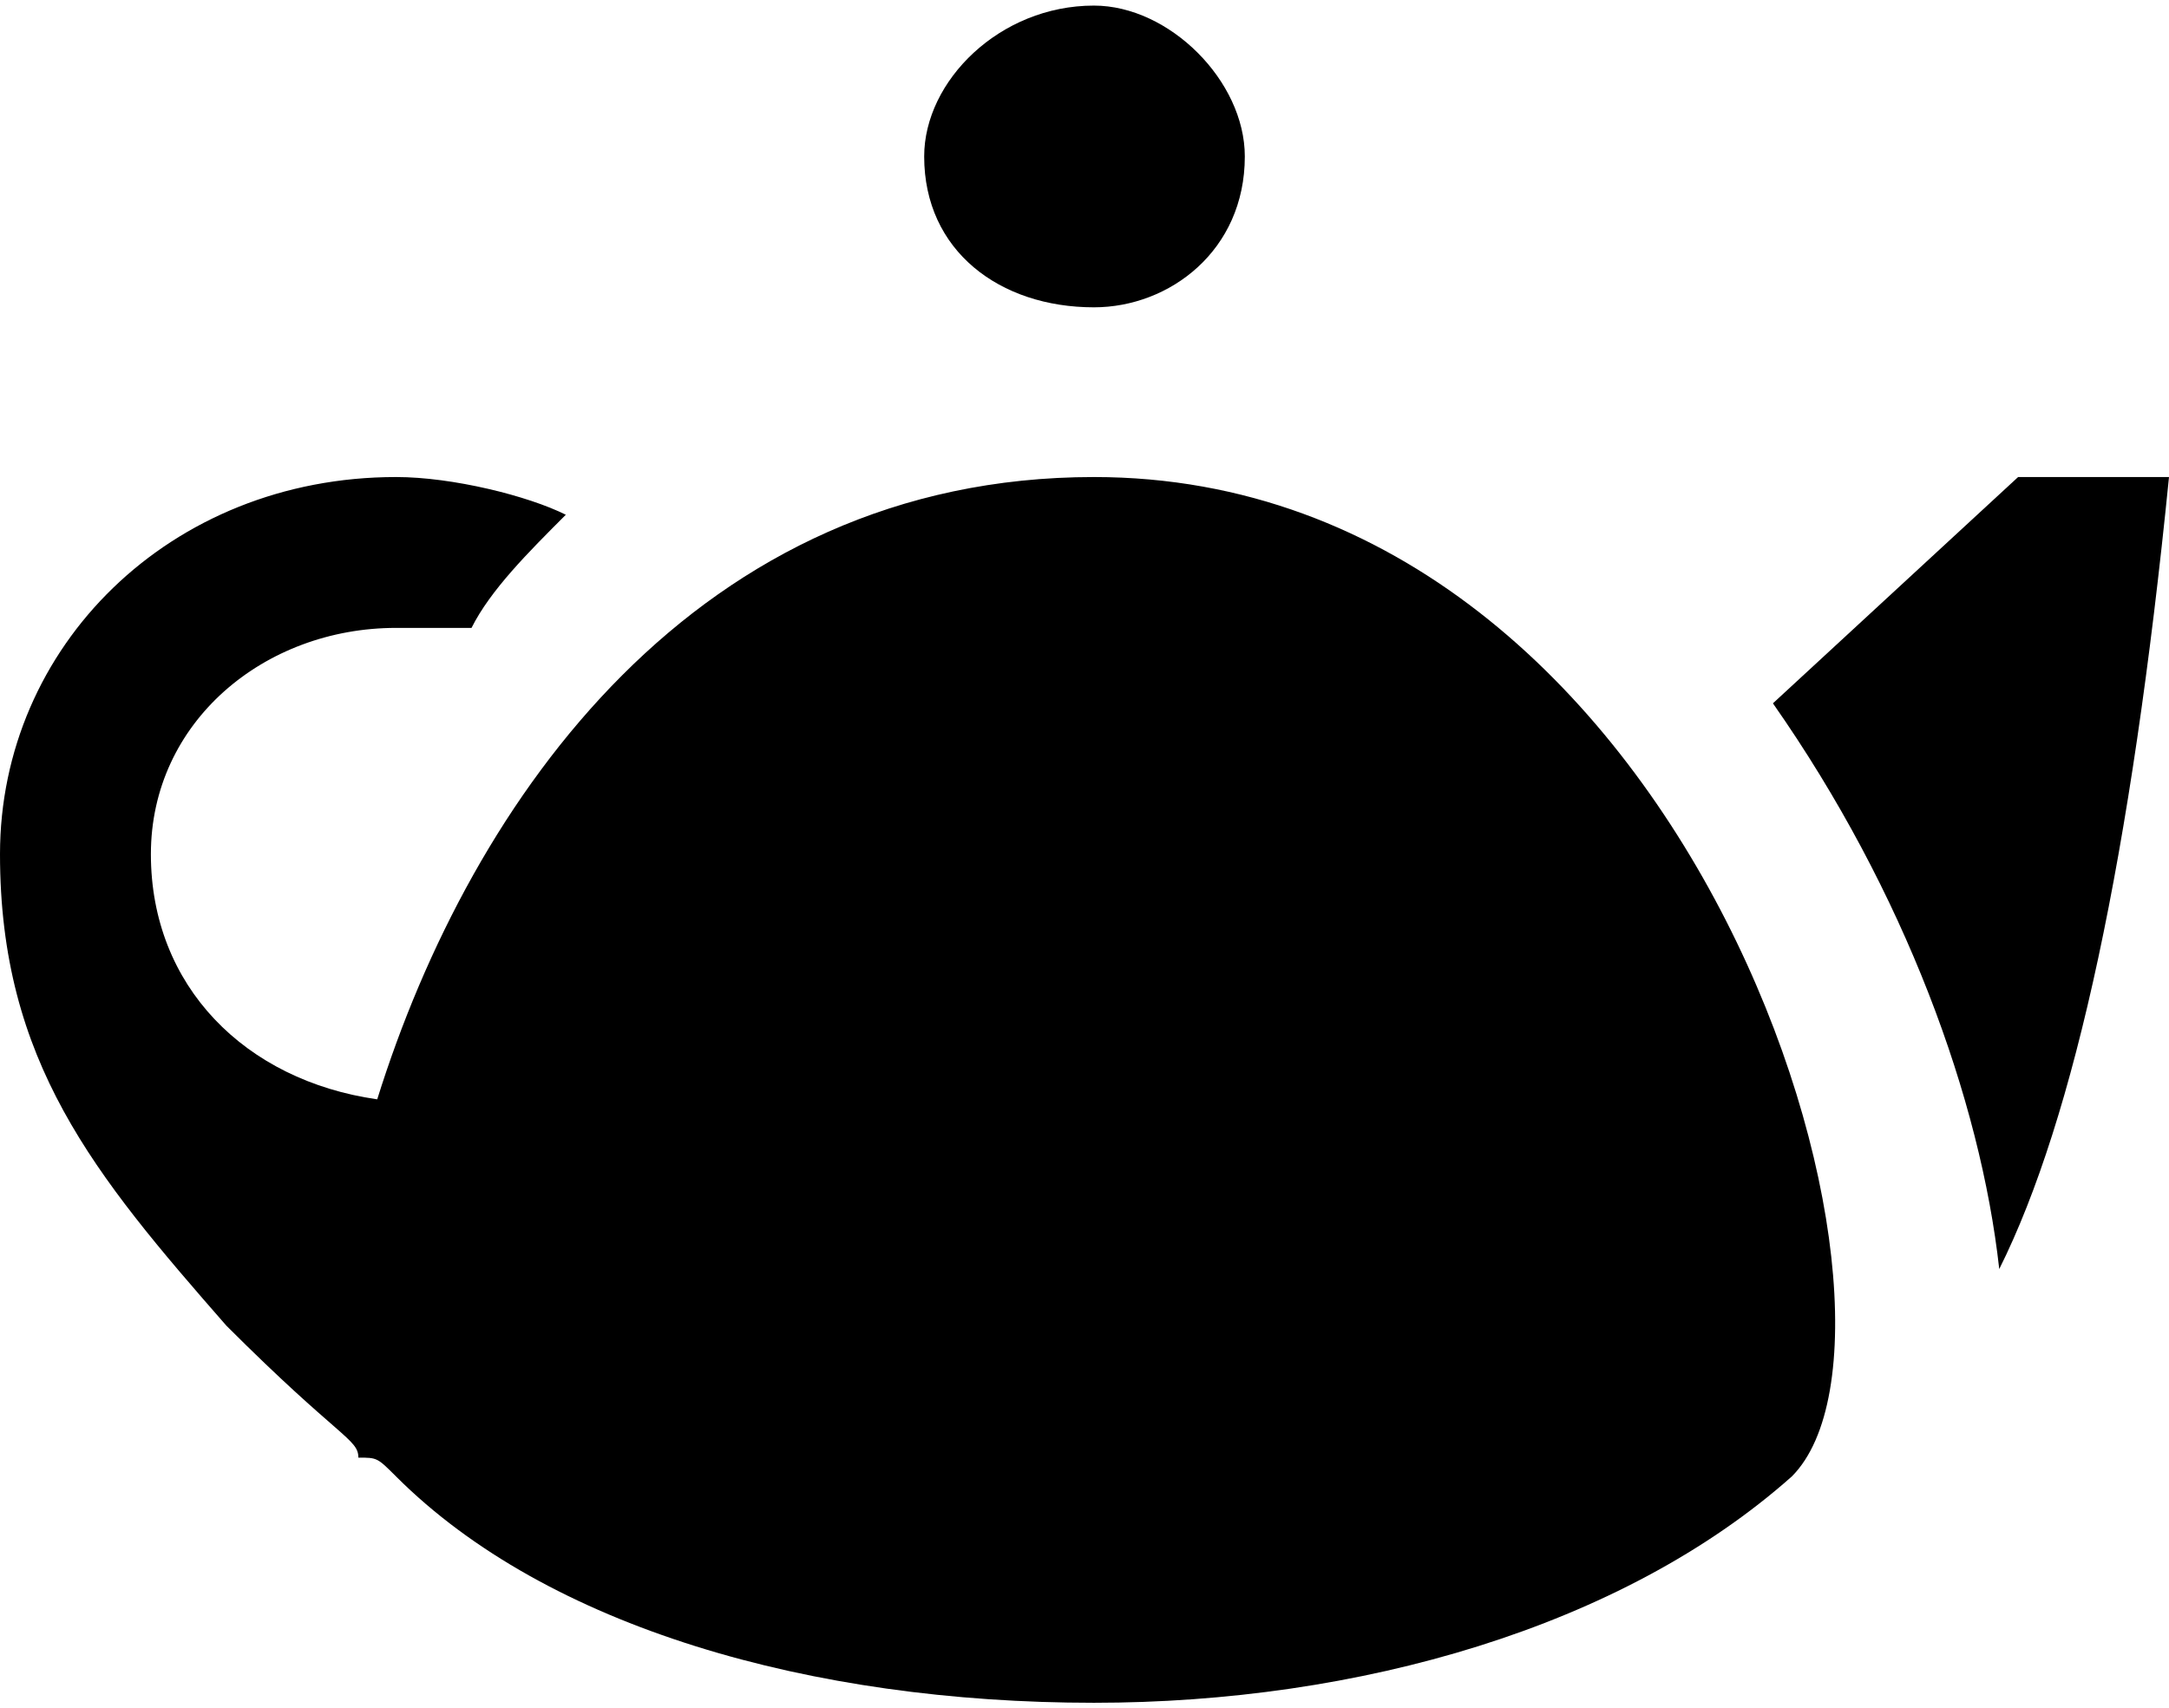
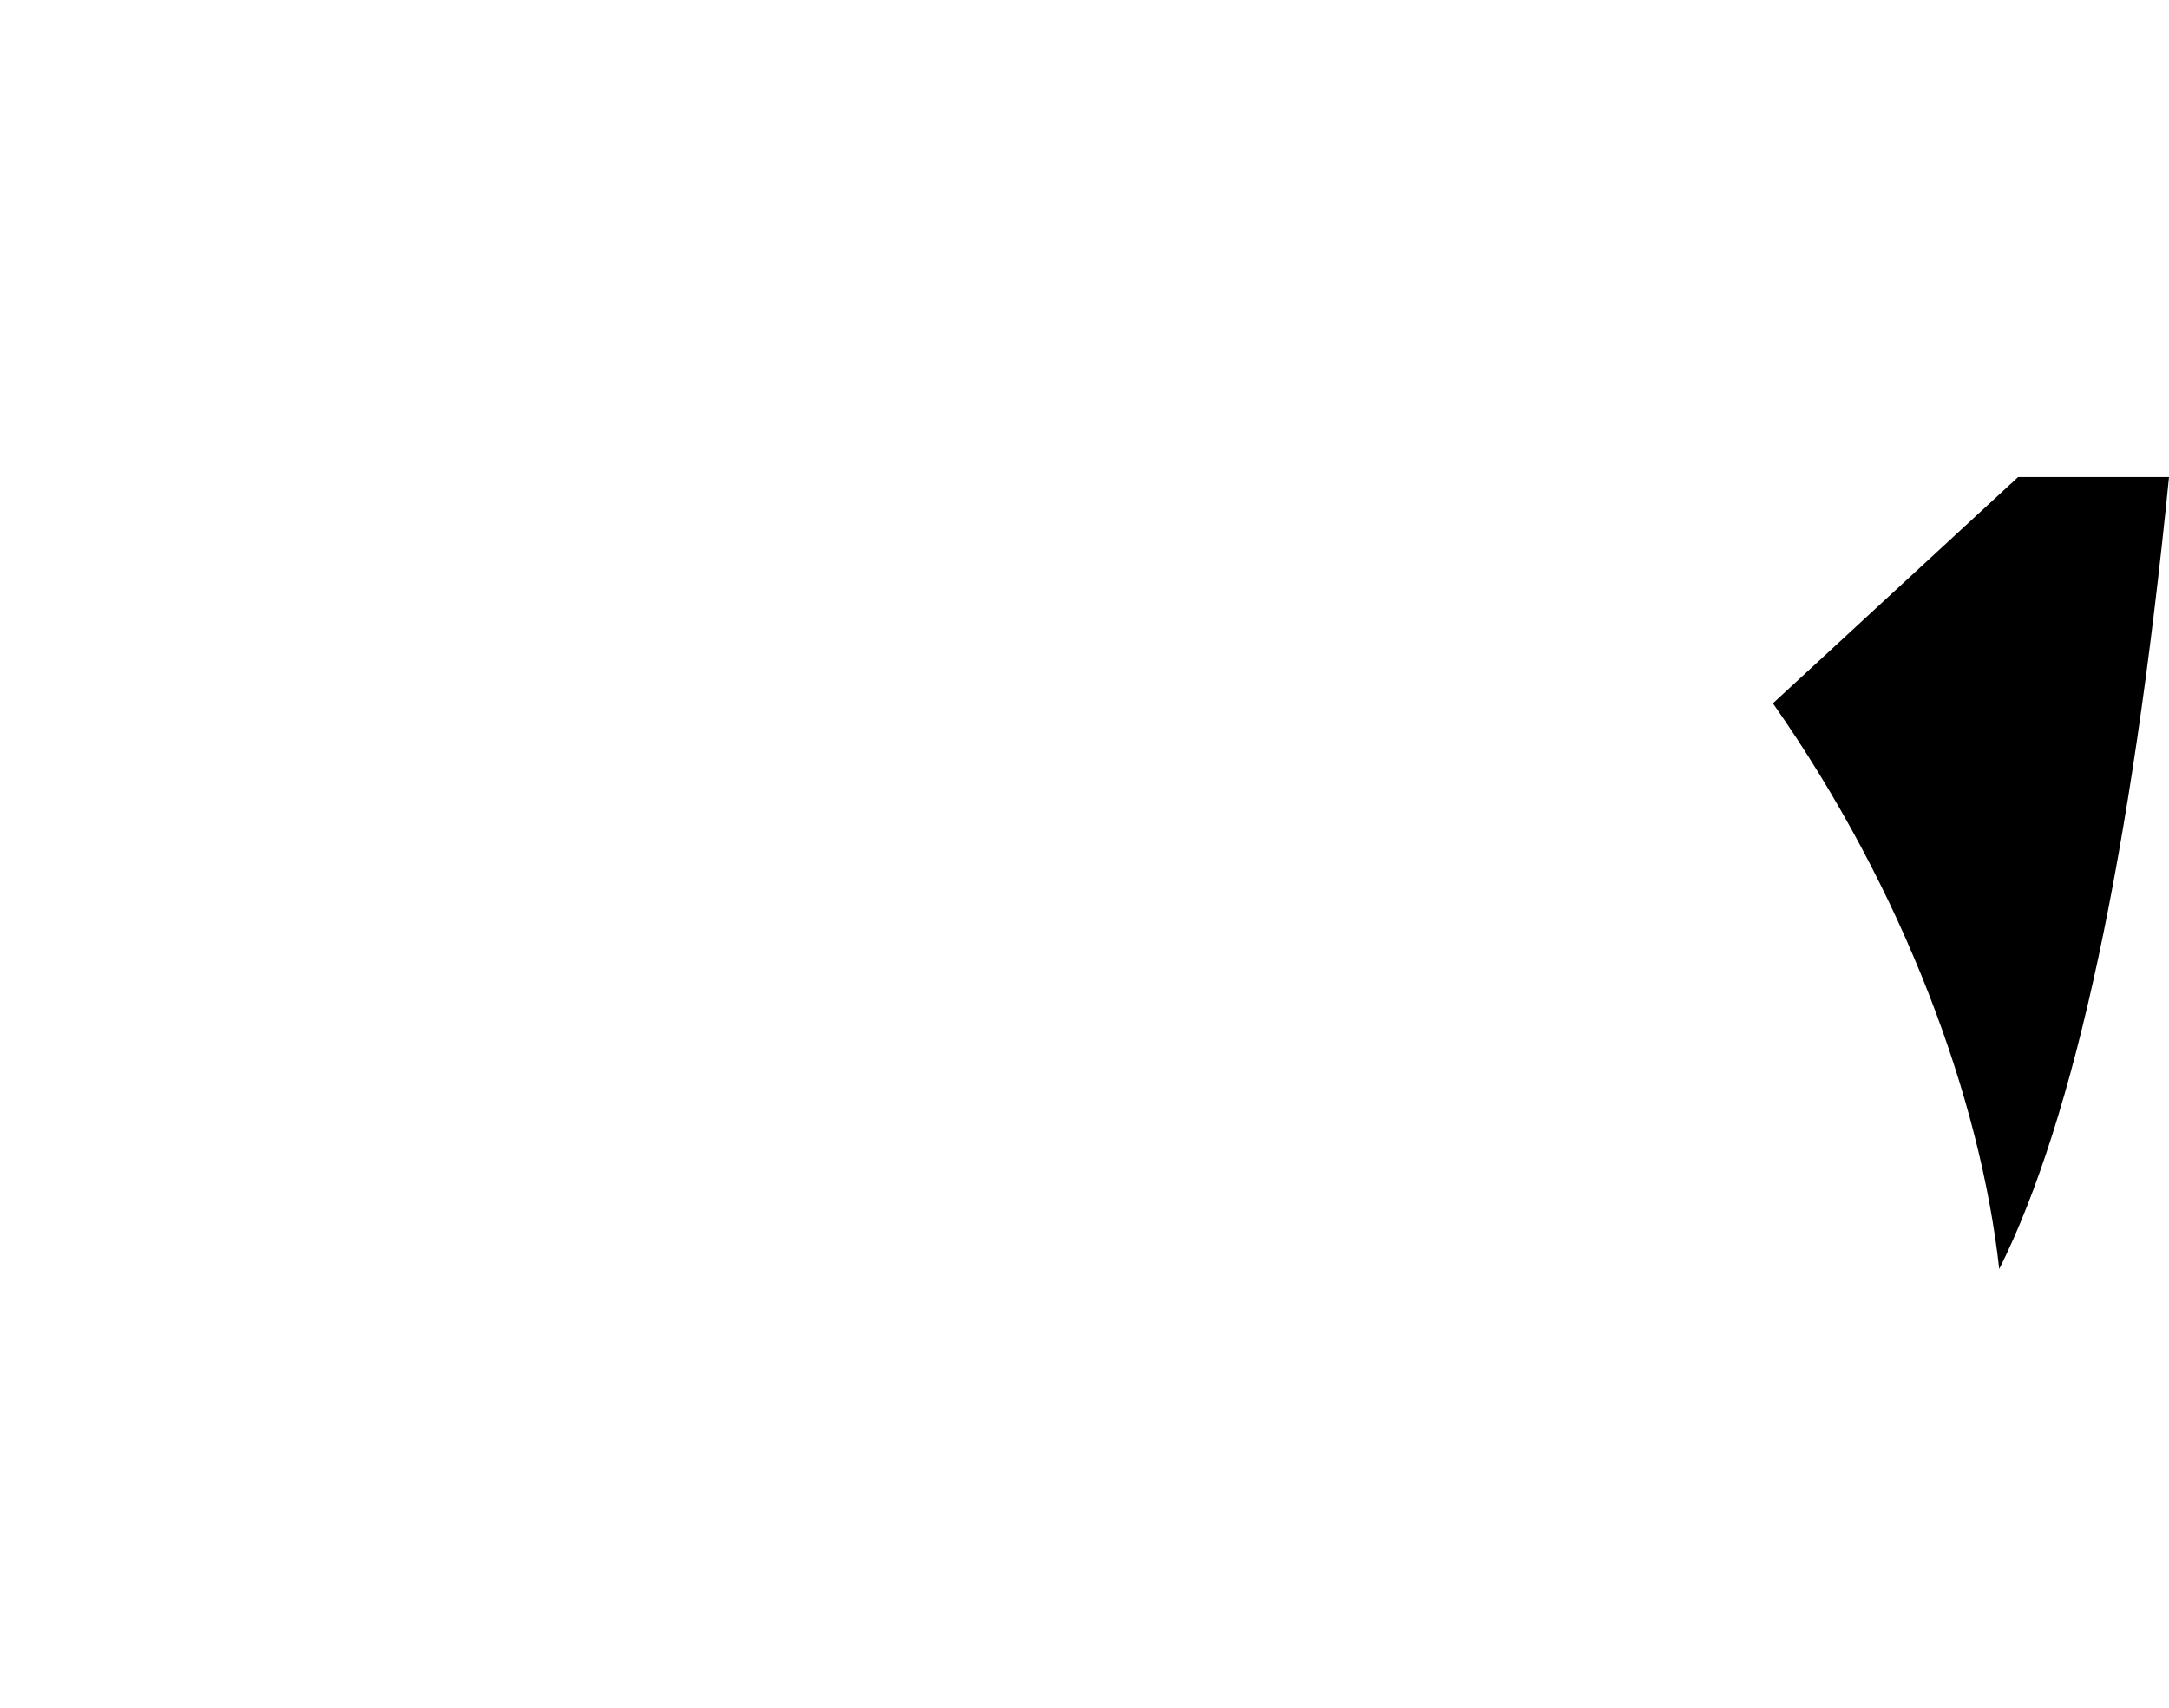
<svg xmlns="http://www.w3.org/2000/svg" xml:space="preserve" width="278px" height="219px" version="1.1" style="shape-rendering:geometricPrecision; text-rendering:geometricPrecision; image-rendering:optimizeQuality; fill-rule:evenodd; clip-rule:evenodd" viewBox="0 0 1.15 0.9">
  <defs>
    <style type="text/css"> .fil0 {fill:black;fill-rule:nonzero} </style>
  </defs>
  <g id="Слой_x0020_1">
    <g id="_2126679060176">
-       <path class="fil0" d="M0.66 0.08c0,0.05 -0.04,0.08 -0.08,0.08 -0.05,0 -0.09,-0.03 -0.09,-0.08 0,-0.04 0.04,-0.08 0.09,-0.08 0.04,0 0.08,0.04 0.08,0.08z" />
-       <path class="fil0" d="M0.12 0.7c-0.07,-0.08 -0.12,-0.14 -0.12,-0.25 0,-0.11 0.09,-0.2 0.21,-0.2 0.03,0 0.07,0.01 0.09,0.02 -0.02,0.02 -0.04,0.04 -0.05,0.06l-0.04 0c-0.07,0 -0.13,0.05 -0.13,0.12 0,0.07 0.05,0.12 0.12,0.13 0.05,-0.16 0.17,-0.33 0.38,-0.33 0.32,0 0.45,0.45 0.37,0.53 -0.09,0.08 -0.23,0.12 -0.37,0.12 -0.15,0 -0.29,-0.04 -0.37,-0.12 -0.01,-0.01 -0.01,-0.01 -0.02,-0.01 0,-0.01 -0.01,-0.01 -0.07,-0.07z" />
      <path class="fil0" d="M1.06 0.67c0.04,-0.08 0.07,-0.22 0.09,-0.42l-0.08 0 -0.13 0.12c0.07,0.1 0.11,0.21 0.12,0.3z" />
    </g>
  </g>
</svg>